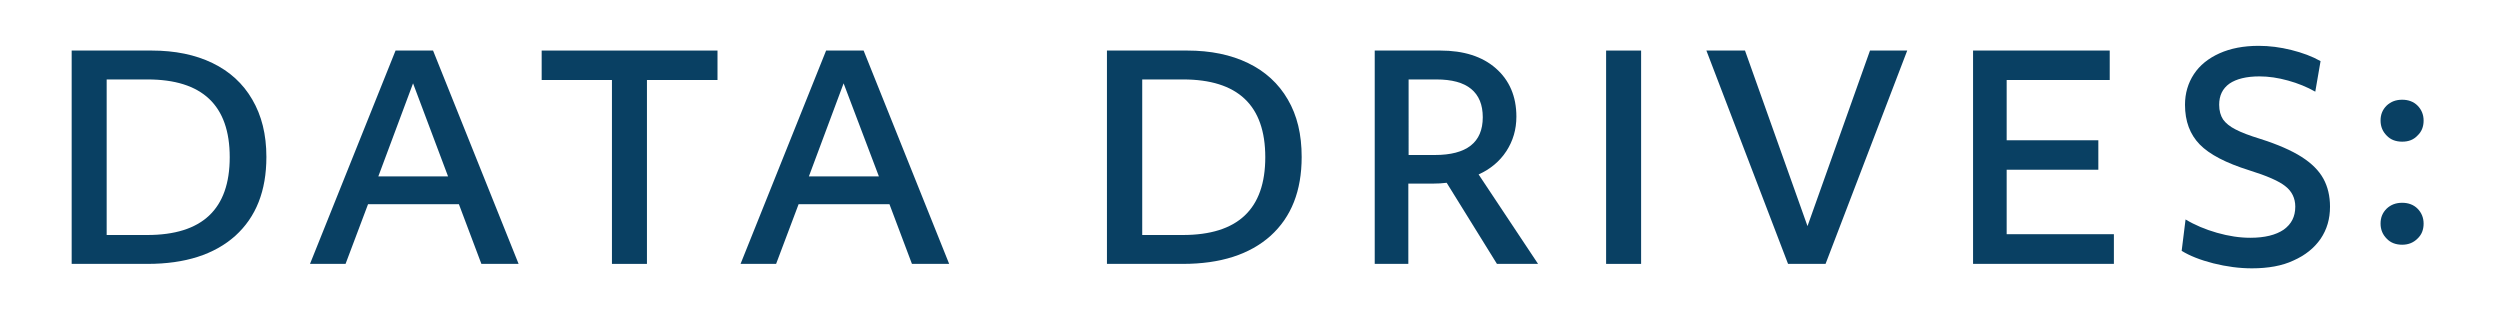
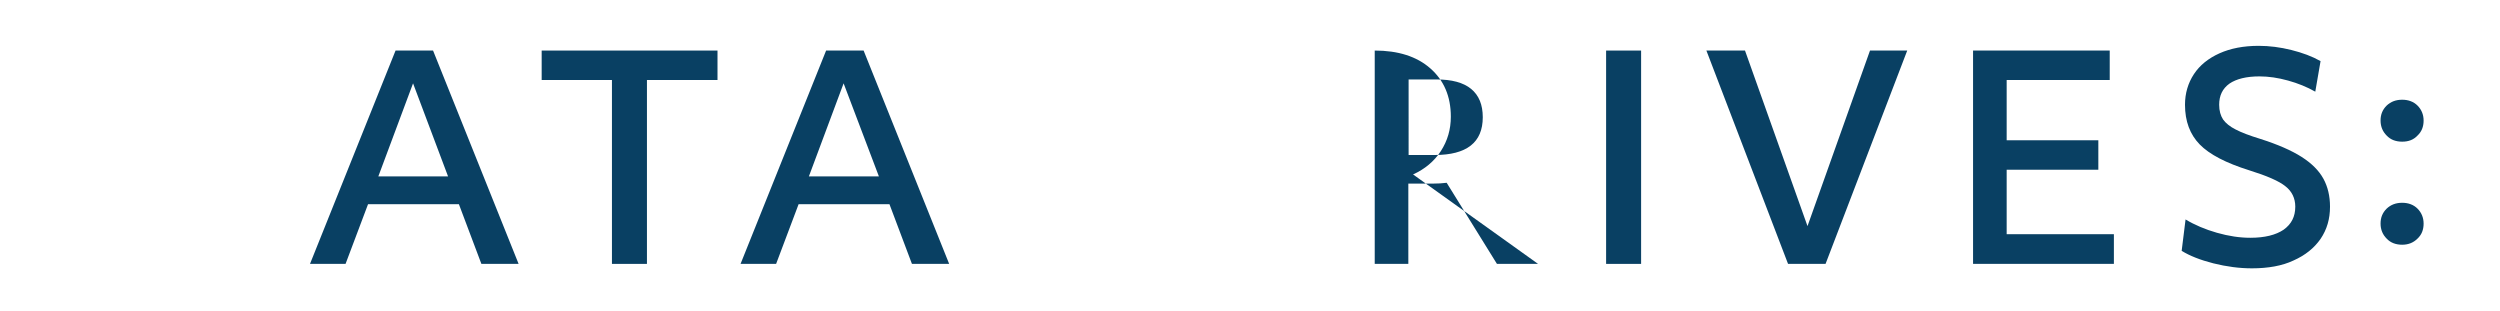
<svg xmlns="http://www.w3.org/2000/svg" version="1.1" id="datadrives" x="0px" y="0px" viewBox="0 0 900 112" style="enable-background:new 0 0 900 112;" xml:space="preserve">
  <defs>
    <style>.test{stroke-miterlimit:10;fill-rule:evenodd}</style>
  </defs>
  <g fill="#094063">
-     <path d="M25.8,18.2h28.8c8.4,0,15.7,1.5,21.9,4.5c6.2,3,11,7.4,14.3,13.1c3.4,5.8,5.1,12.6,5.1,20.7c0,12.2-3.7,21.6-11.2,28.4 C77.2,91.6,66.7,95,53.1,95H25.8V18.2z M38.4,84.6h14.6c19.8,0,29.7-9.3,29.7-28c0-18.7-9.9-28-29.6-28H38.4V84.6z" />
    <path d="M142.4,18.2h13.5L186.7,95h-13.4l-8.1-21.5h-32.7L124.4,95h-12.8L142.4,18.2z M161.3,63.5L148.7,30l-12.5,33.5H161.3z" />
    <path d="M220.3,28.8H195V18.2h63.3v10.6h-25.4V95h-12.6V28.8z" />
    <path d="M297.4,18.2h13.5L341.7,95h-13.4l-8.1-21.5h-32.7L279.4,95h-12.8L297.4,18.2z M316.4,63.5L303.7,30l-12.5,33.5H316.4z" />
-     <path d="M398.6,18.2h28.8c8.4,0,15.7,1.5,21.9,4.5c6.2,3,11,7.4,14.3,13.1c3.4,5.8,5,12.6,5,20.7c0,12.2-3.7,21.6-11.2,28.4 c-7.5,6.7-18,10.1-31.6,10.1h-27.3V18.2z M411.2,84.6h14.6c19.8,0,29.7-9.3,29.7-28c0-18.7-9.9-28-29.6-28h-14.7V84.6z" />
-     <path d="M494.9,18.2h23.6c8.4,0,15.1,2.1,20,6.4c4.9,4.3,7.4,10.1,7.4,17.4c0,4.6-1.2,8.7-3.6,12.4c-2.4,3.7-5.8,6.5-10,8.4 L553.7,95h-14.8l-18.1-29.2c-1.5,0.2-3.2,0.3-5.1,0.3h-8.7V95h-12.1V18.2z M507.1,55.8h9.4c11.5,0,17.3-4.5,17.3-13.6 c0-4.5-1.4-7.9-4.2-10.2c-2.8-2.3-7-3.4-12.5-3.4h-10V55.8z" />
+     <path d="M494.9,18.2c8.4,0,15.1,2.1,20,6.4c4.9,4.3,7.4,10.1,7.4,17.4c0,4.6-1.2,8.7-3.6,12.4c-2.4,3.7-5.8,6.5-10,8.4 L553.7,95h-14.8l-18.1-29.2c-1.5,0.2-3.2,0.3-5.1,0.3h-8.7V95h-12.1V18.2z M507.1,55.8h9.4c11.5,0,17.3-4.5,17.3-13.6 c0-4.5-1.4-7.9-4.2-10.2c-2.8-2.3-7-3.4-12.5-3.4h-10V55.8z" />
    <path d="M578.2,18.2h12.6V95h-12.6V18.2z" />
    <path d="M614.3,18.2h13.9l22.5,63.2l22.5-63.2h13.4L657.2,95h-13.5L614.3,18.2z" />
    <path d="M710.3,18.2h49.2v10.6h-37.1v21.7h33v10.6h-33v23.2H761V95h-50.7V18.2z" />
    <path d="M810.7,96.6c-4.5,0-9.1-0.6-13.9-1.8c-4.7-1.2-8.5-2.7-11.4-4.5l1.4-11.3c3.3,2,7.1,3.6,11.3,4.8s8.2,1.8,12,1.8 c5.2,0,9.2-1,12-2.9c2.8-2,4.2-4.7,4.2-8.3c0-3-1.2-5.5-3.5-7.3c-2.3-1.9-6.7-3.8-13.1-5.8c-8.3-2.6-14.3-5.7-17.8-9.3 c-3.5-3.6-5.3-8.3-5.3-14.3c0-4.1,1.1-7.8,3.2-11c2.1-3.2,5.2-5.7,9.2-7.5c4-1.8,8.7-2.7,14.1-2.7c3.9,0,7.8,0.5,11.8,1.5 c4,1,7.5,2.3,10.5,4l-1.9,11c-3-1.7-6.2-3-9.8-4c-3.6-1-7-1.5-10.3-1.5c-4.7,0-8.3,0.9-10.8,2.6c-2.5,1.8-3.7,4.3-3.7,7.6 c0,2.2,0.5,3.9,1.4,5.3c0.9,1.3,2.5,2.6,4.5,3.6c2.1,1.1,5,2.2,8.9,3.4c6.3,2,11.3,4.2,14.9,6.5c3.6,2.3,6.2,4.9,7.8,7.8 c1.6,2.9,2.4,6.3,2.4,10.1c0,4.4-1.1,8.2-3.4,11.6c-2.3,3.3-5.5,5.9-9.8,7.8C821.6,95.7,816.5,96.6,810.7,96.6z" />
    <path d="M864.8,51c-2.3,0-4.2-0.7-5.6-2.2c-1.4-1.4-2.2-3.2-2.2-5.4c0-2.2,0.7-3.9,2.2-5.4c1.5-1.4,3.3-2.1,5.6-2.1 c2.2,0,4.1,0.7,5.5,2.1c1.4,1.4,2.2,3.2,2.2,5.4c0,2.2-0.7,4-2.2,5.4C868.9,50.3,867.1,51,864.8,51z M864.8,88.1 c-2.3,0-4.2-0.7-5.6-2.2c-1.4-1.4-2.2-3.2-2.2-5.4c0-2.2,0.7-3.9,2.2-5.4c1.5-1.4,3.3-2.1,5.6-2.1c2.2,0,4.1,0.7,5.5,2.1 c1.4,1.4,2.2,3.2,2.2,5.4c0,2.2-0.7,4-2.2,5.4C868.9,87.3,867.1,88.1,864.8,88.1z" />
  </g>
</svg>